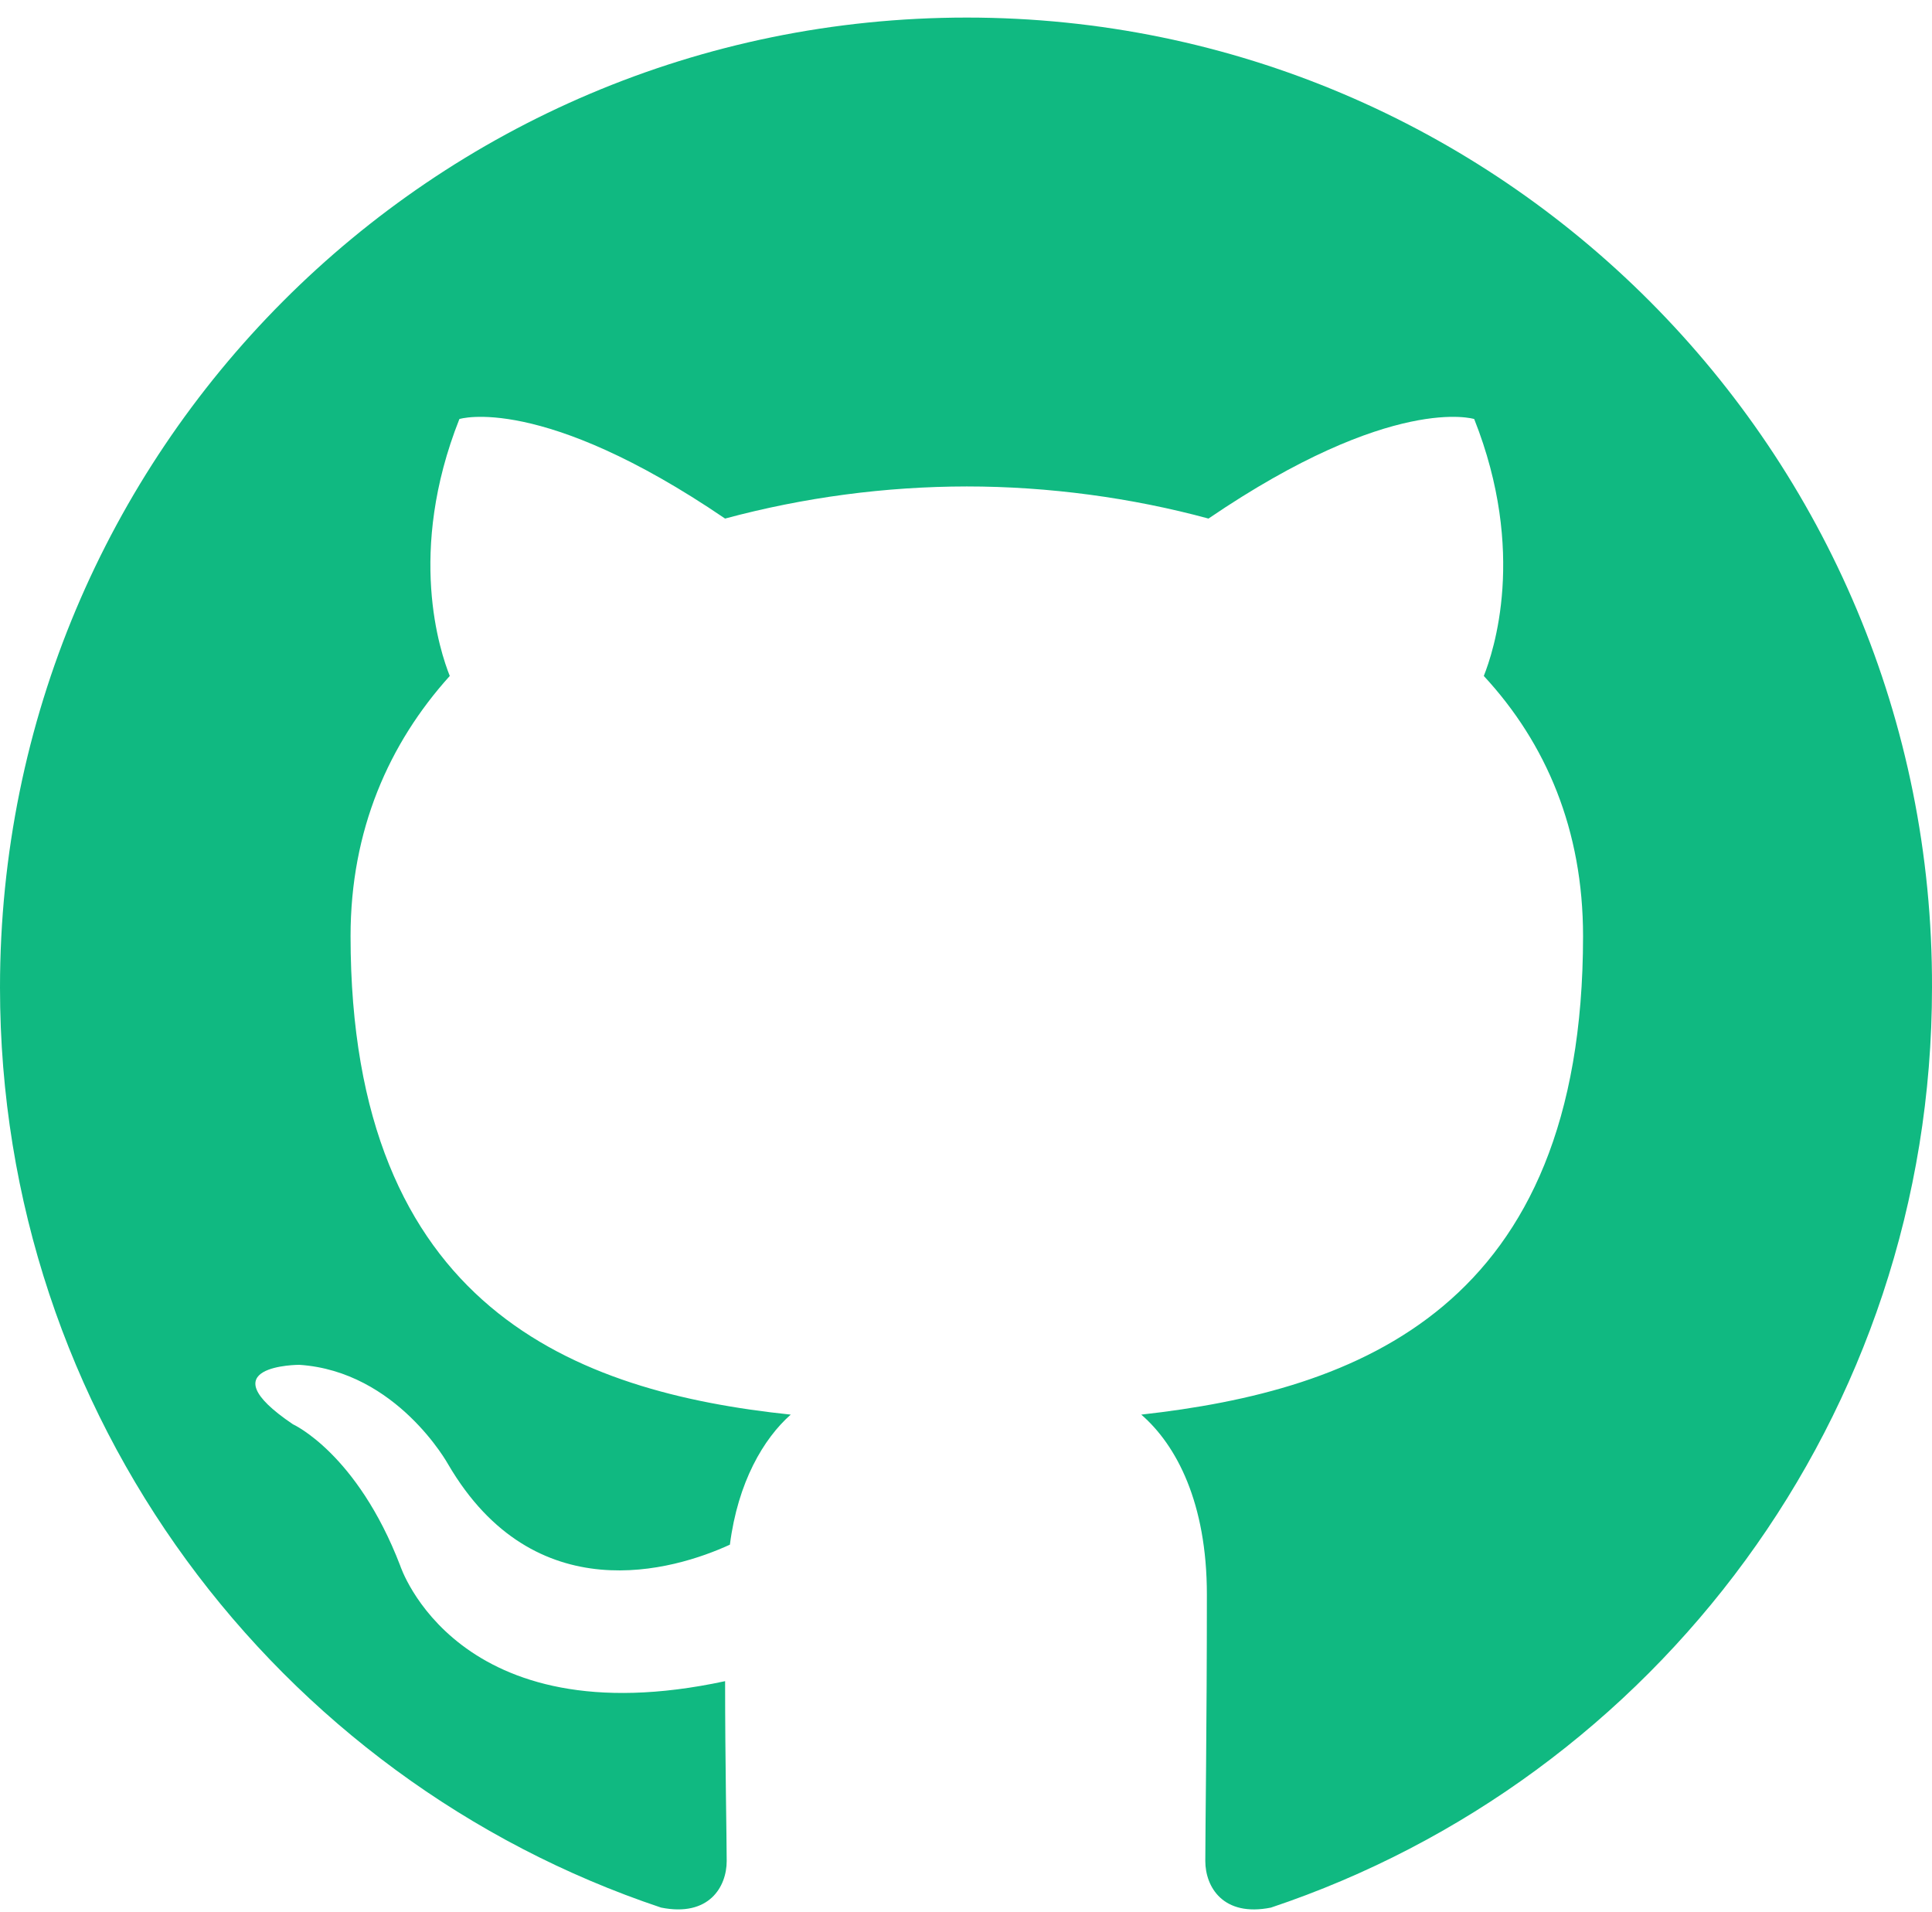
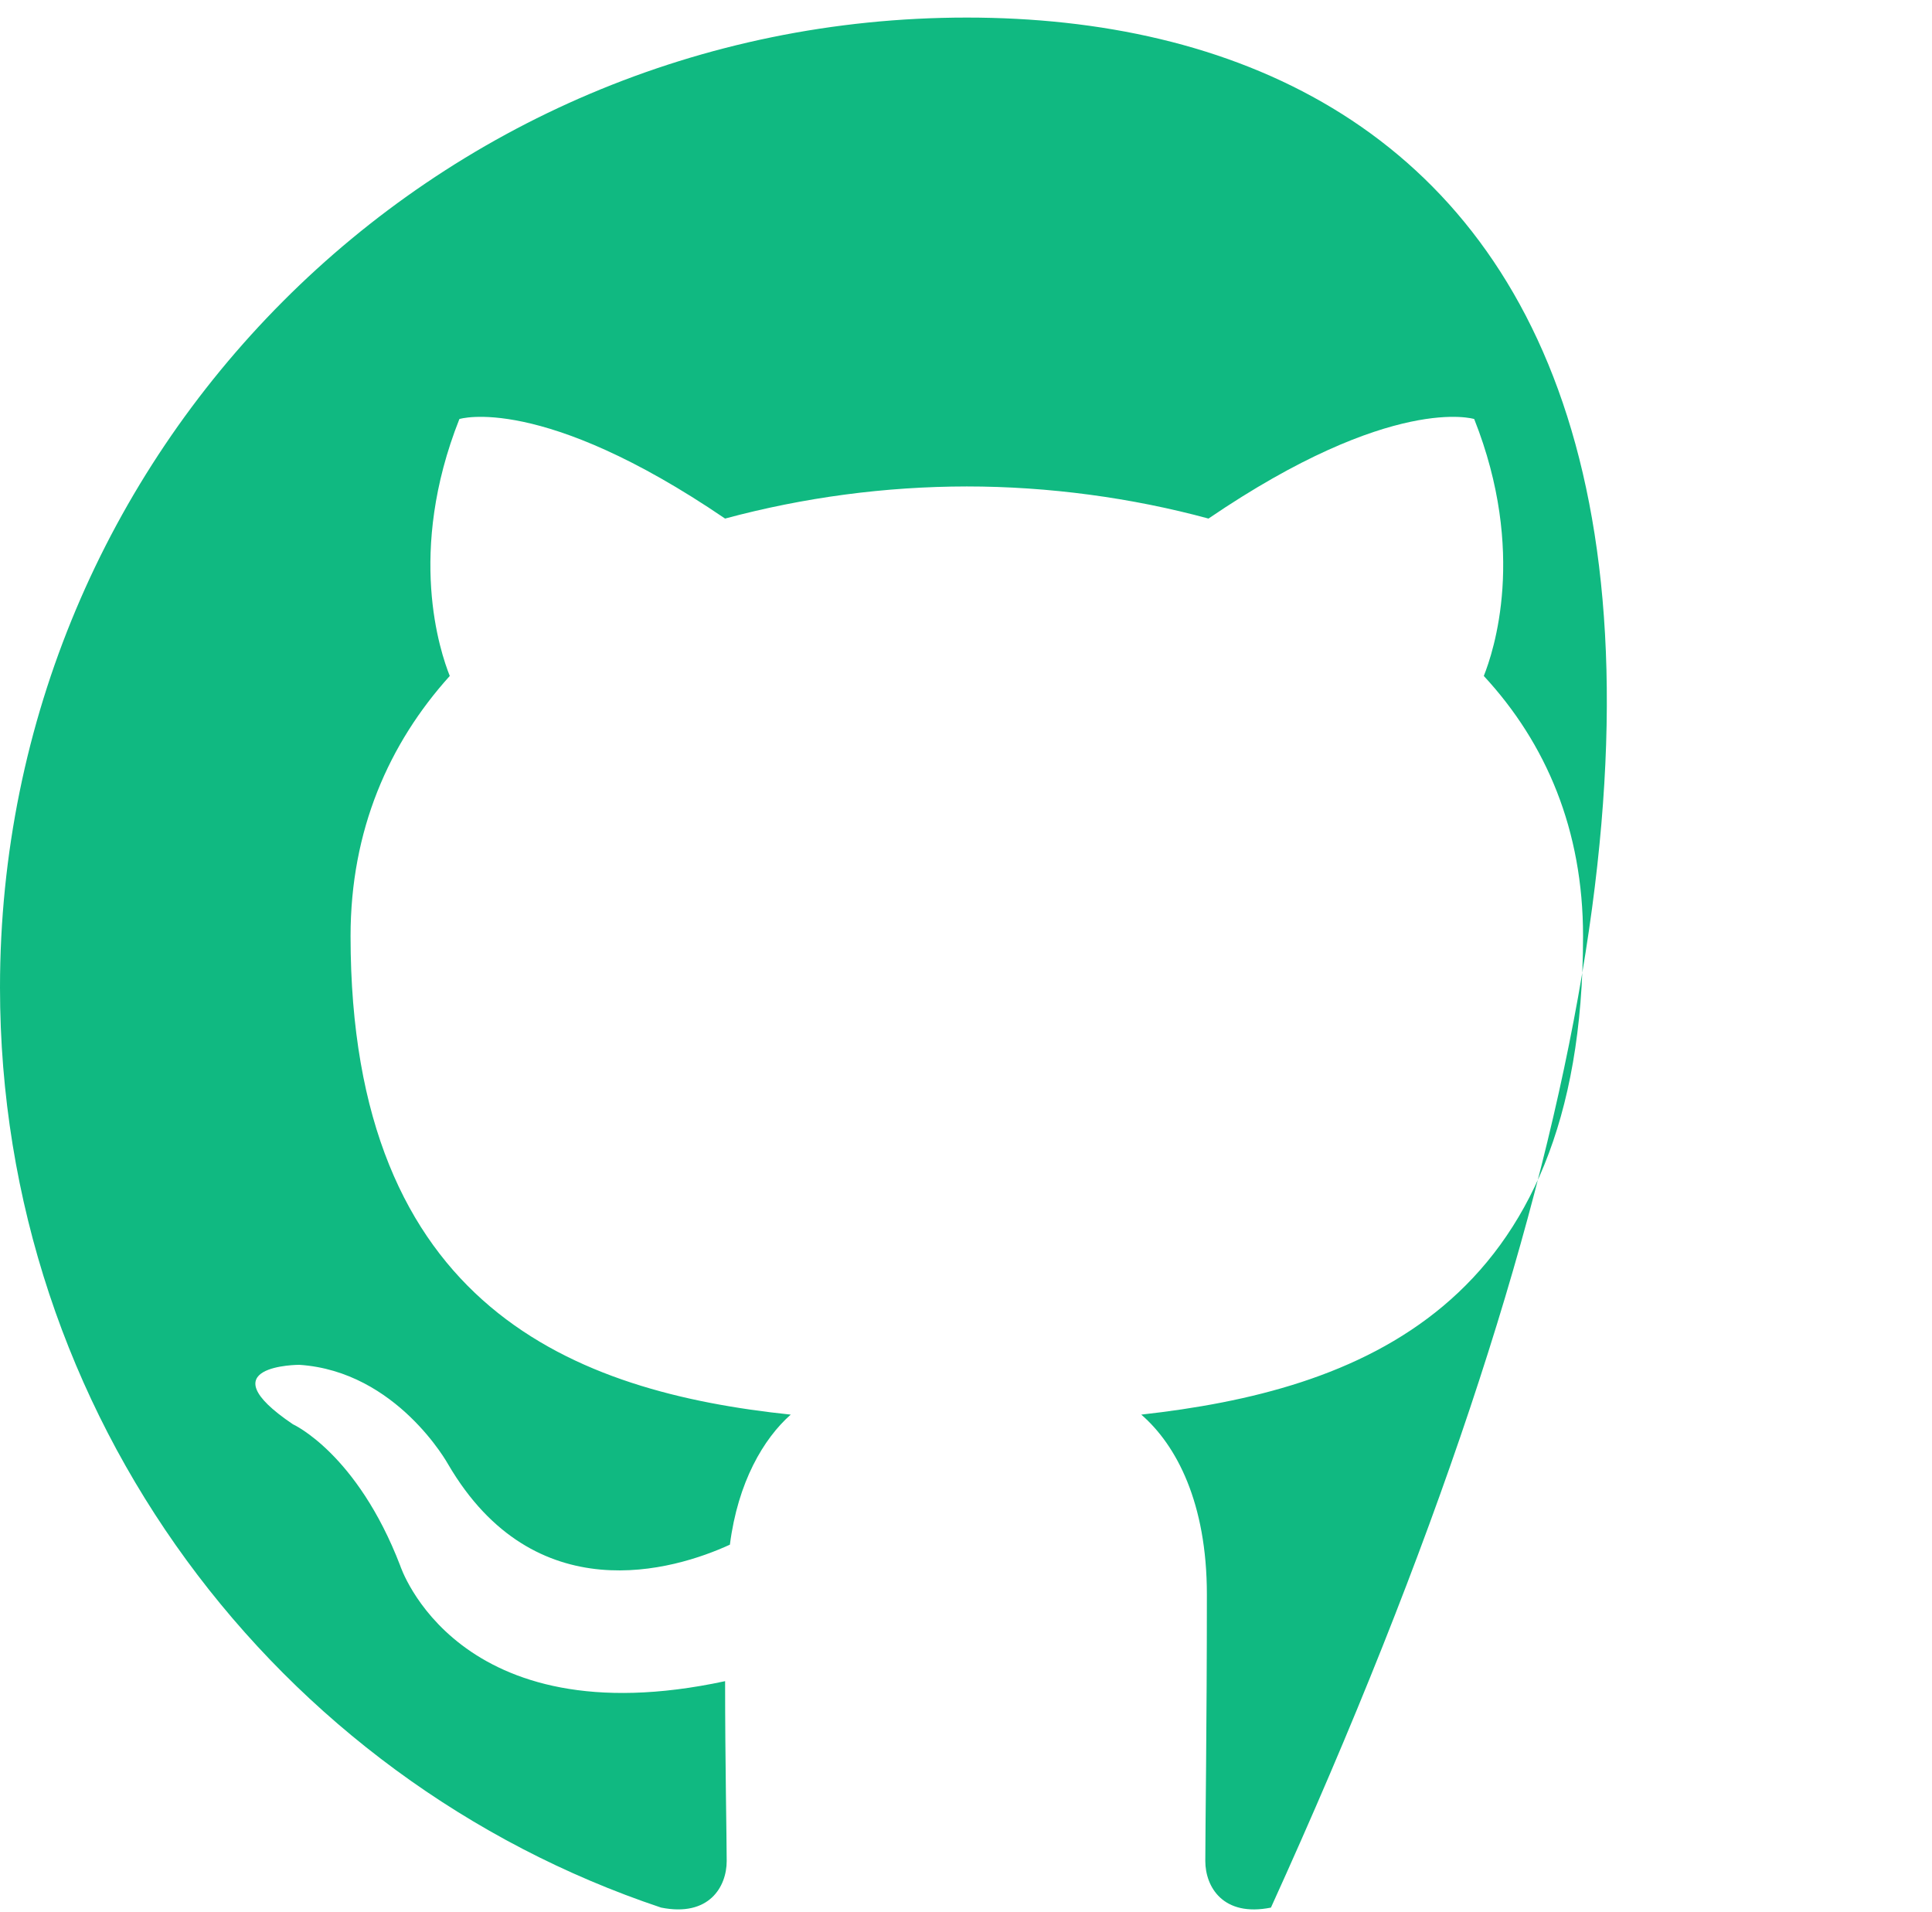
<svg xmlns="http://www.w3.org/2000/svg" width="96" height="95" viewBox="0 0 96 95" fill="none">
-   <path fill-rule="evenodd" clip-rule="evenodd" d="M48.04 0.873C21.475 0.873 0 22.415 0 49.065C0 70.367 13.76 88.4 32.848 94.782C35.235 95.261 36.109 93.745 36.109 92.469C36.109 91.352 36.03 87.522 36.03 83.532C22.667 86.405 19.884 77.787 19.884 77.787C17.736 72.202 14.554 70.767 14.554 70.767C10.18 67.814 14.873 67.814 14.873 67.814C19.725 68.134 22.27 72.761 22.27 72.761C26.565 80.101 33.484 78.027 36.268 76.75C36.666 73.639 37.939 71.484 39.291 70.288C28.633 69.171 17.419 65.022 17.419 46.511C17.419 41.245 19.326 36.937 22.349 33.586C21.872 32.389 20.202 27.442 22.827 20.82C22.827 20.82 26.883 19.543 36.029 25.766C39.945 24.712 43.983 24.175 48.04 24.17C52.096 24.17 56.231 24.729 60.049 25.766C69.196 19.543 73.252 20.82 73.252 20.82C75.878 27.442 74.206 32.389 73.729 33.586C76.832 36.937 78.661 41.245 78.661 46.511C78.661 65.022 67.447 69.09 56.709 70.288C58.459 71.804 59.969 74.675 59.969 79.224C59.969 85.686 59.891 90.873 59.891 92.468C59.891 93.745 60.766 95.261 63.152 94.783C82.24 88.398 96 70.367 96 49.065C96.079 22.415 74.525 0.873 48.04 0.873Z" fill="#10b981" />
+   <path fill-rule="evenodd" clip-rule="evenodd" d="M48.04 0.873C21.475 0.873 0 22.415 0 49.065C0 70.367 13.76 88.4 32.848 94.782C35.235 95.261 36.109 93.745 36.109 92.469C36.109 91.352 36.03 87.522 36.03 83.532C22.667 86.405 19.884 77.787 19.884 77.787C17.736 72.202 14.554 70.767 14.554 70.767C10.18 67.814 14.873 67.814 14.873 67.814C19.725 68.134 22.27 72.761 22.27 72.761C26.565 80.101 33.484 78.027 36.268 76.75C36.666 73.639 37.939 71.484 39.291 70.288C28.633 69.171 17.419 65.022 17.419 46.511C17.419 41.245 19.326 36.937 22.349 33.586C21.872 32.389 20.202 27.442 22.827 20.82C22.827 20.82 26.883 19.543 36.029 25.766C39.945 24.712 43.983 24.175 48.04 24.17C52.096 24.17 56.231 24.729 60.049 25.766C69.196 19.543 73.252 20.82 73.252 20.82C75.878 27.442 74.206 32.389 73.729 33.586C76.832 36.937 78.661 41.245 78.661 46.511C78.661 65.022 67.447 69.09 56.709 70.288C58.459 71.804 59.969 74.675 59.969 79.224C59.969 85.686 59.891 90.873 59.891 92.468C59.891 93.745 60.766 95.261 63.152 94.783C96.079 22.415 74.525 0.873 48.04 0.873Z" fill="#10b981" />
</svg>